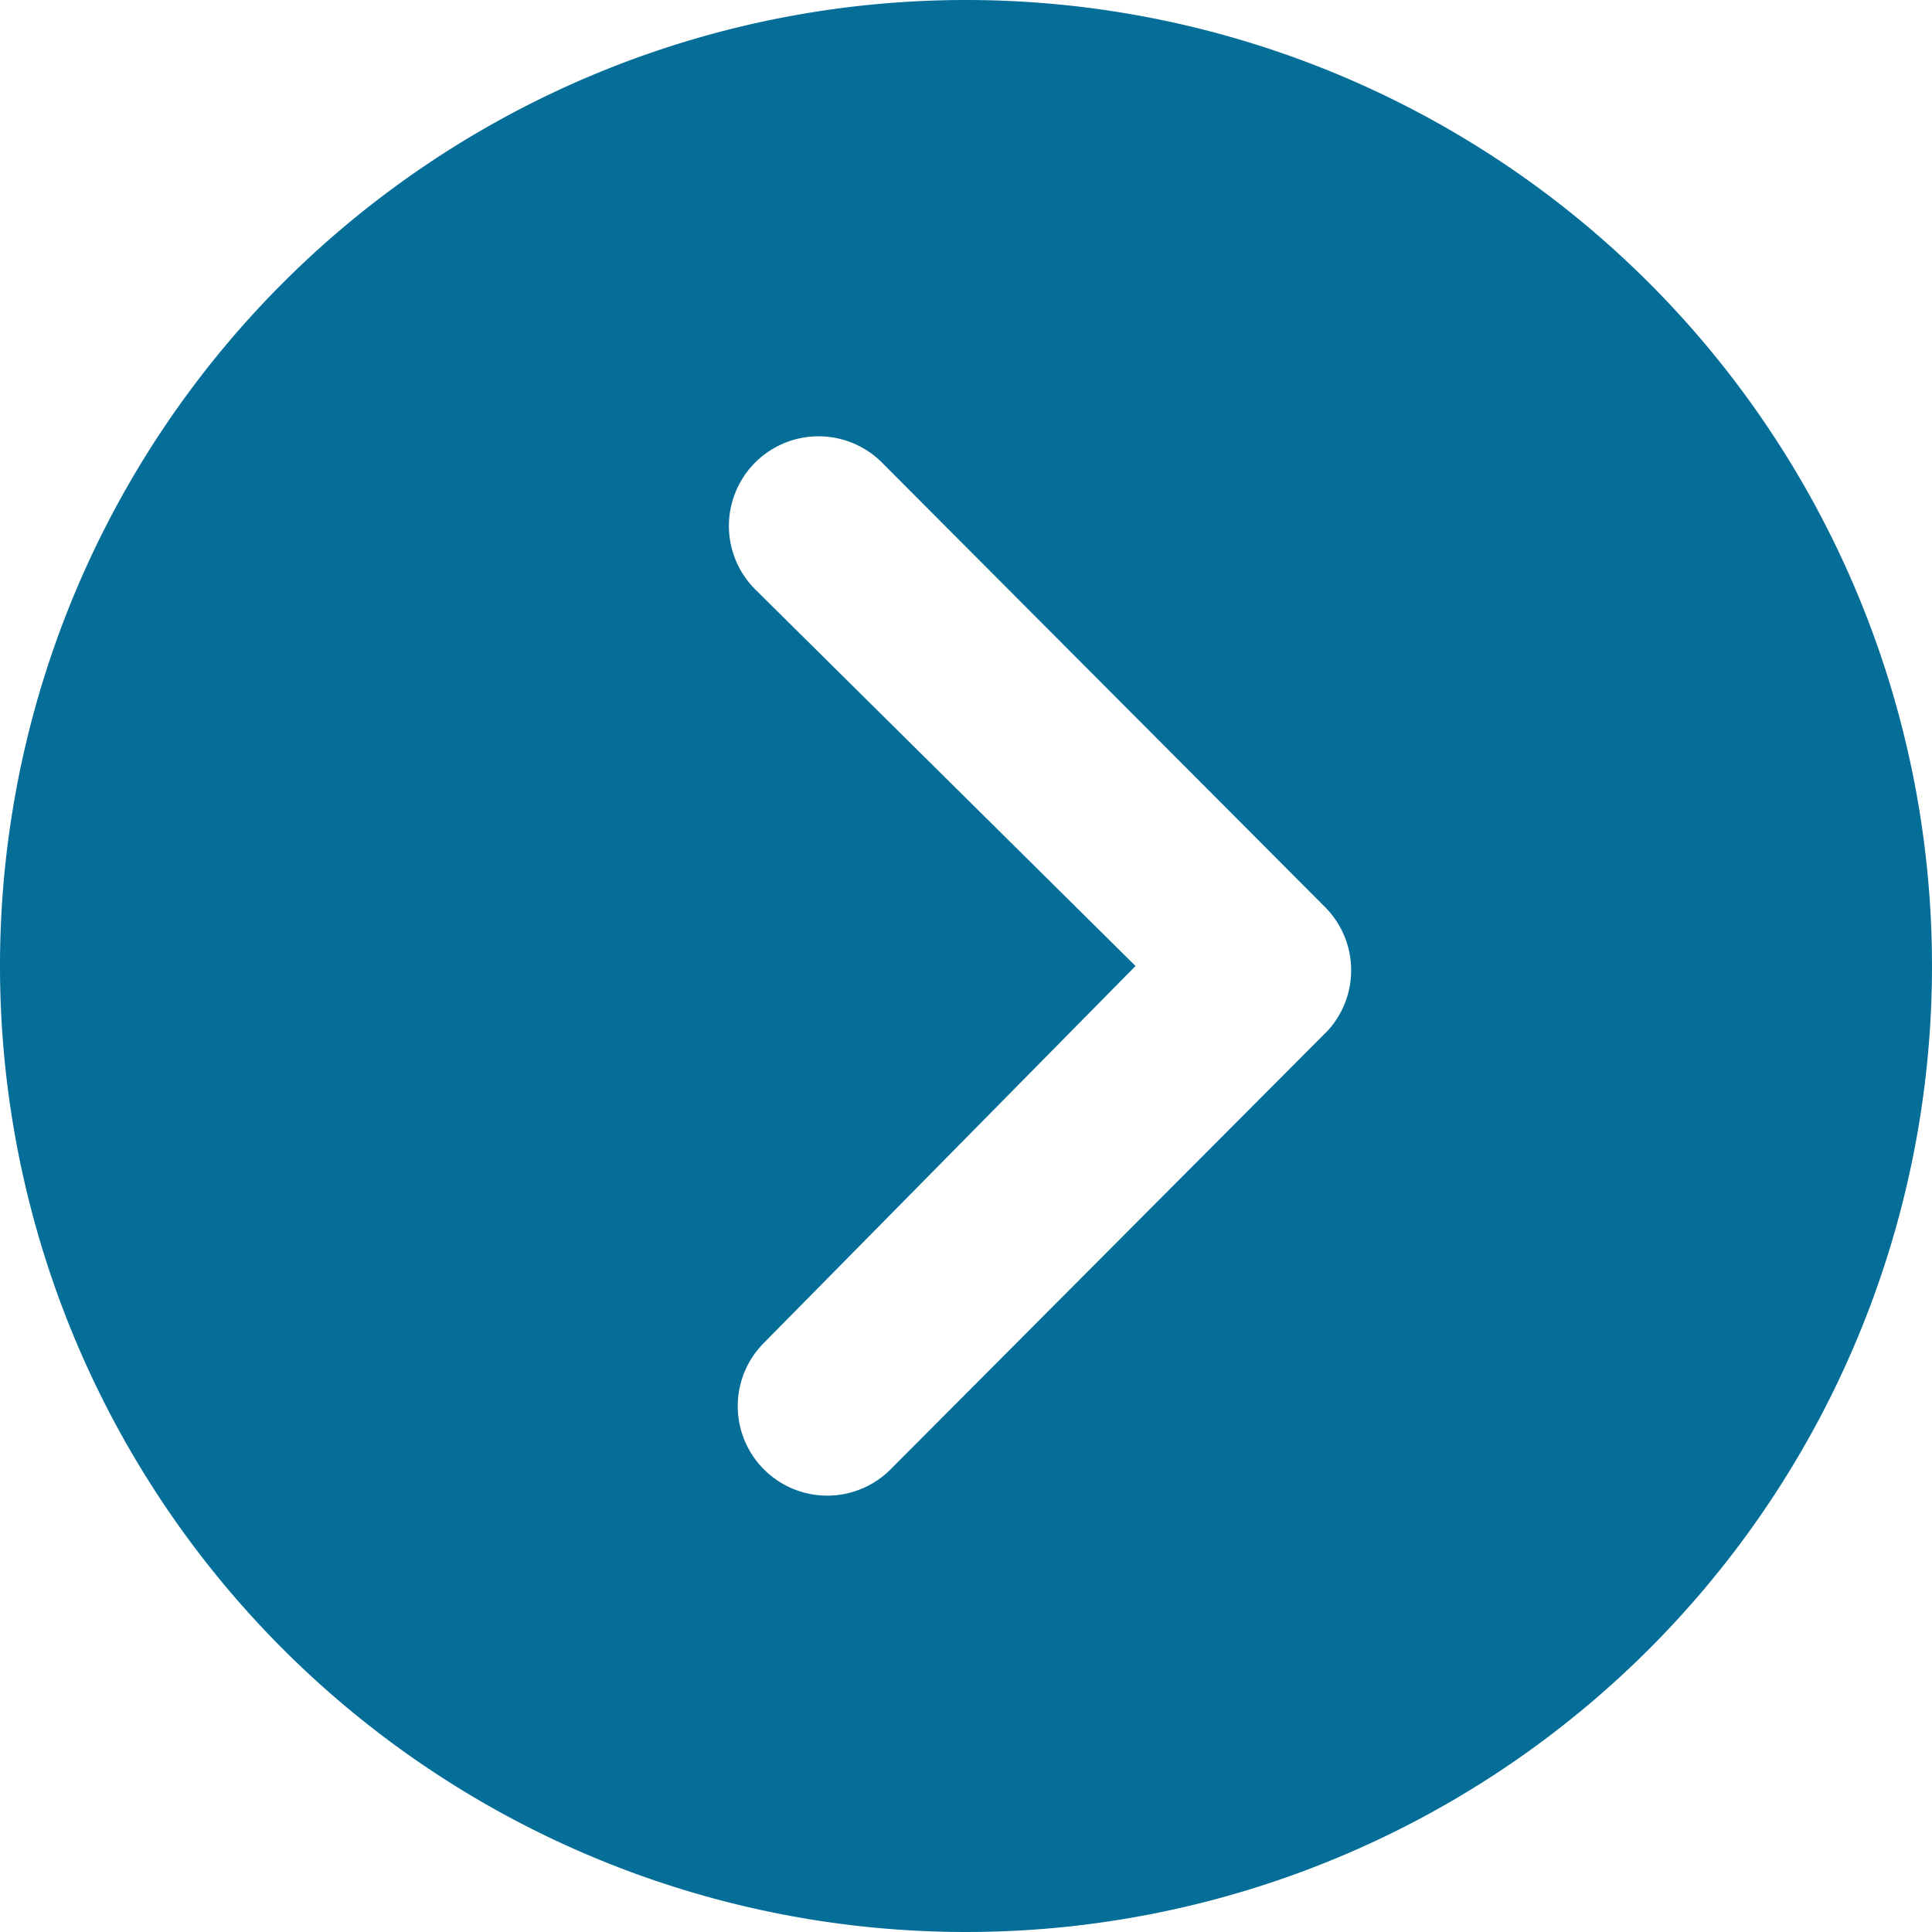
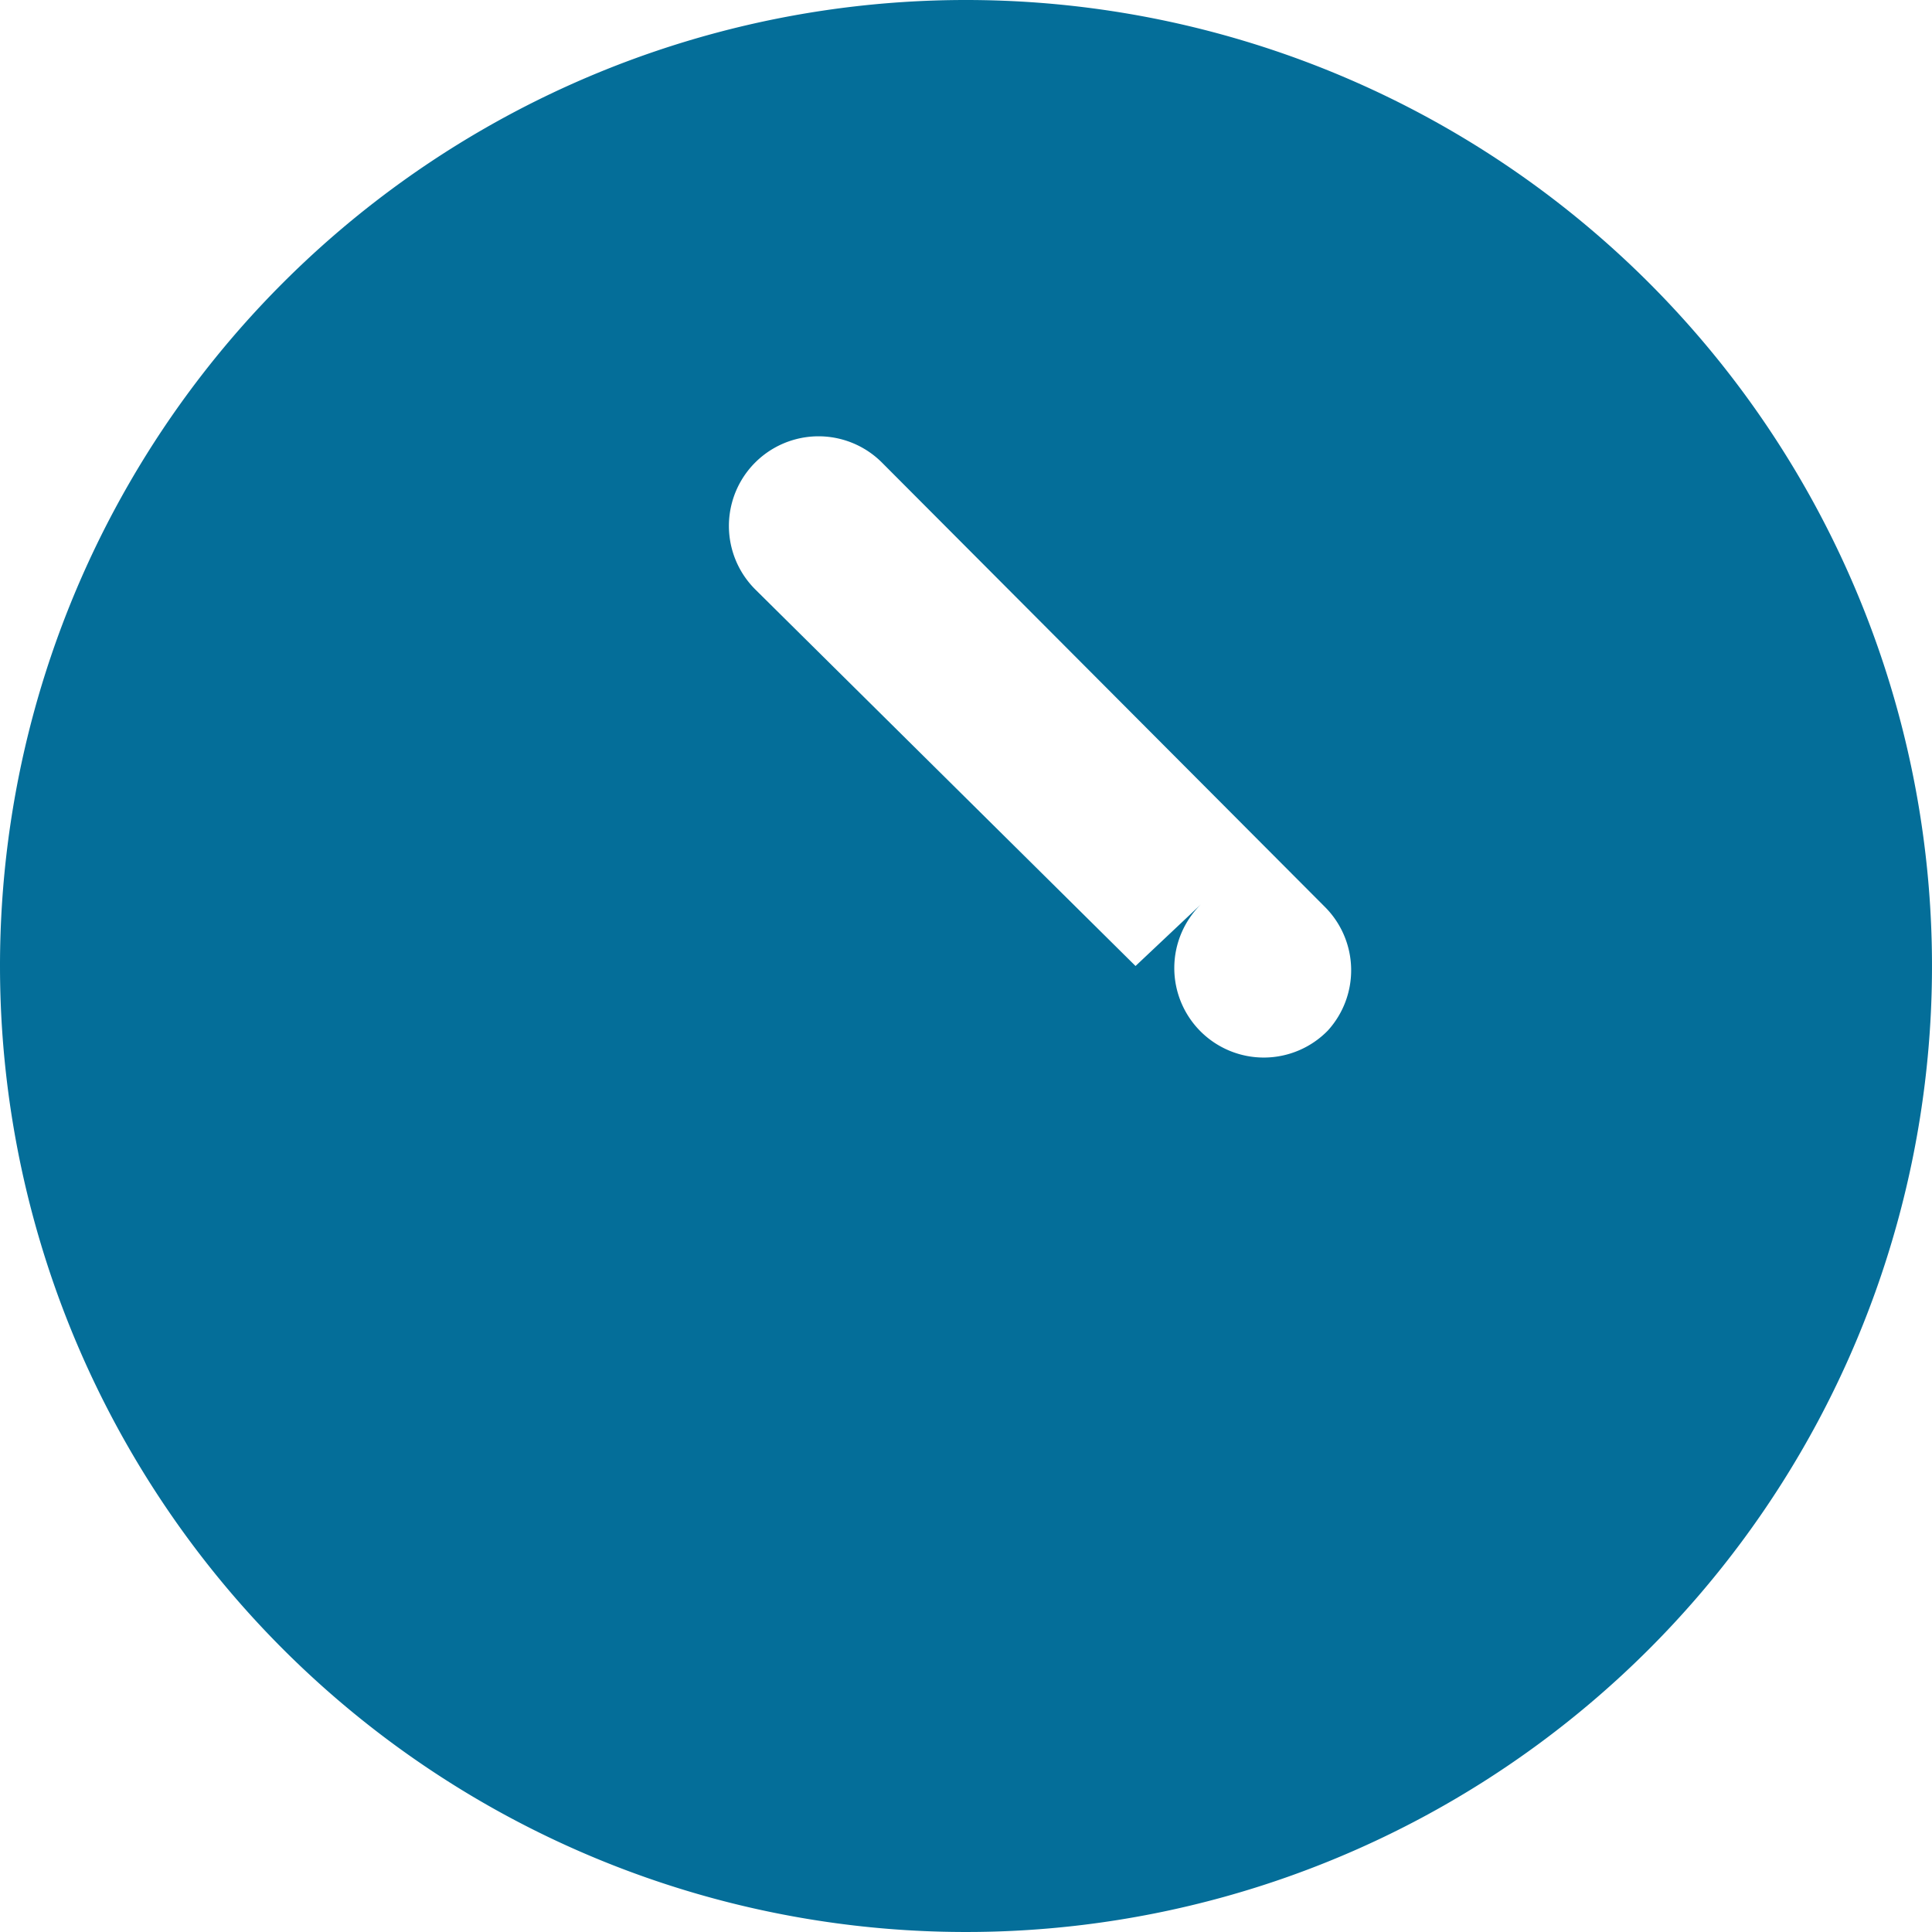
<svg xmlns="http://www.w3.org/2000/svg" width="27.784" height="27.784" viewBox="0 0 27.784 27.784">
-   <path id="Icon_ionic-ios-arrow-dropright-circle" data-name="Icon ionic-ios-arrow-dropright-circle" d="M3.375,17.267A13.892,13.892,0,1,0,17.267,3.375,13.89,13.89,0,0,0,3.375,17.267Zm16.33,0-5.47-5.417a1.289,1.289,0,0,1,1.823-1.823l6.372,6.392a1.288,1.288,0,0,1,.04,1.777l-6.278,6.3a1.287,1.287,0,1,1-1.823-1.817Z" transform="translate(-3.375 -3.375)" fill="#046e99" />
+   <path id="Icon_ionic-ios-arrow-dropright-circle" data-name="Icon ionic-ios-arrow-dropright-circle" d="M3.375,17.267A13.892,13.892,0,1,0,17.267,3.375,13.89,13.89,0,0,0,3.375,17.267Zm16.33,0-5.47-5.417a1.289,1.289,0,0,1,1.823-1.823l6.372,6.392a1.288,1.288,0,0,1,.04,1.777a1.287,1.287,0,1,1-1.823-1.817Z" transform="translate(-3.375 -3.375)" fill="#046e99" />
</svg>